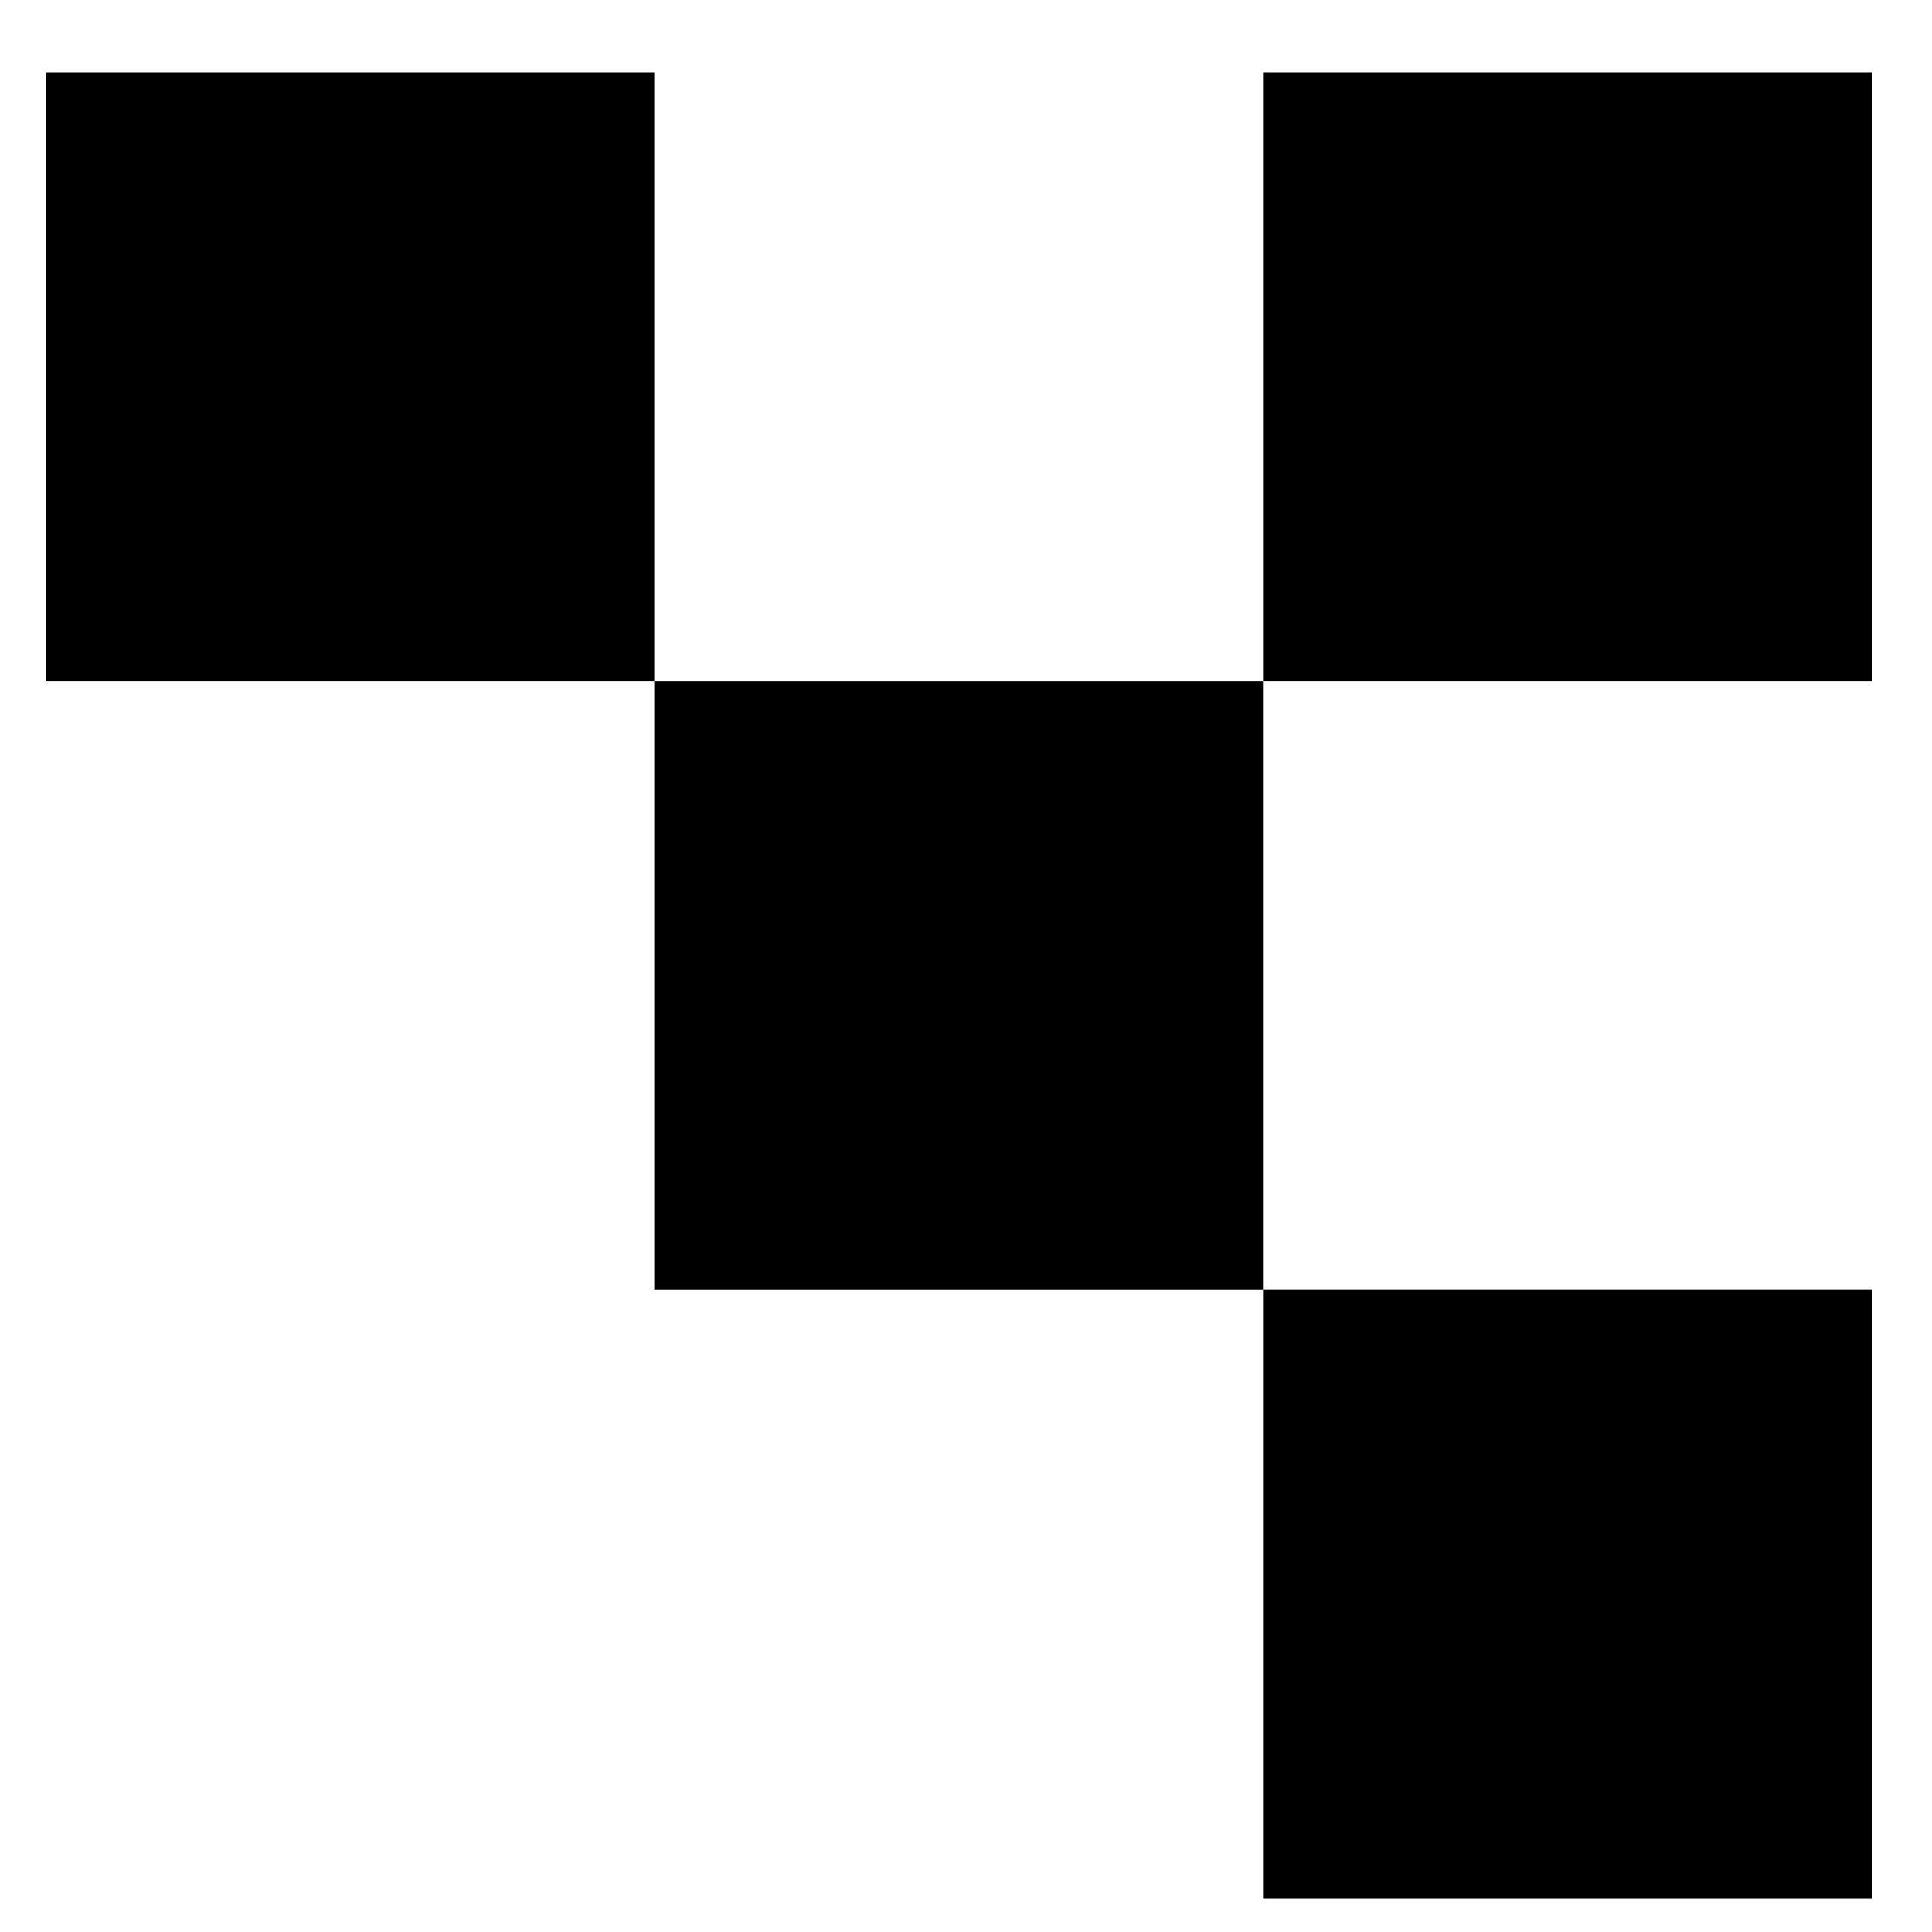
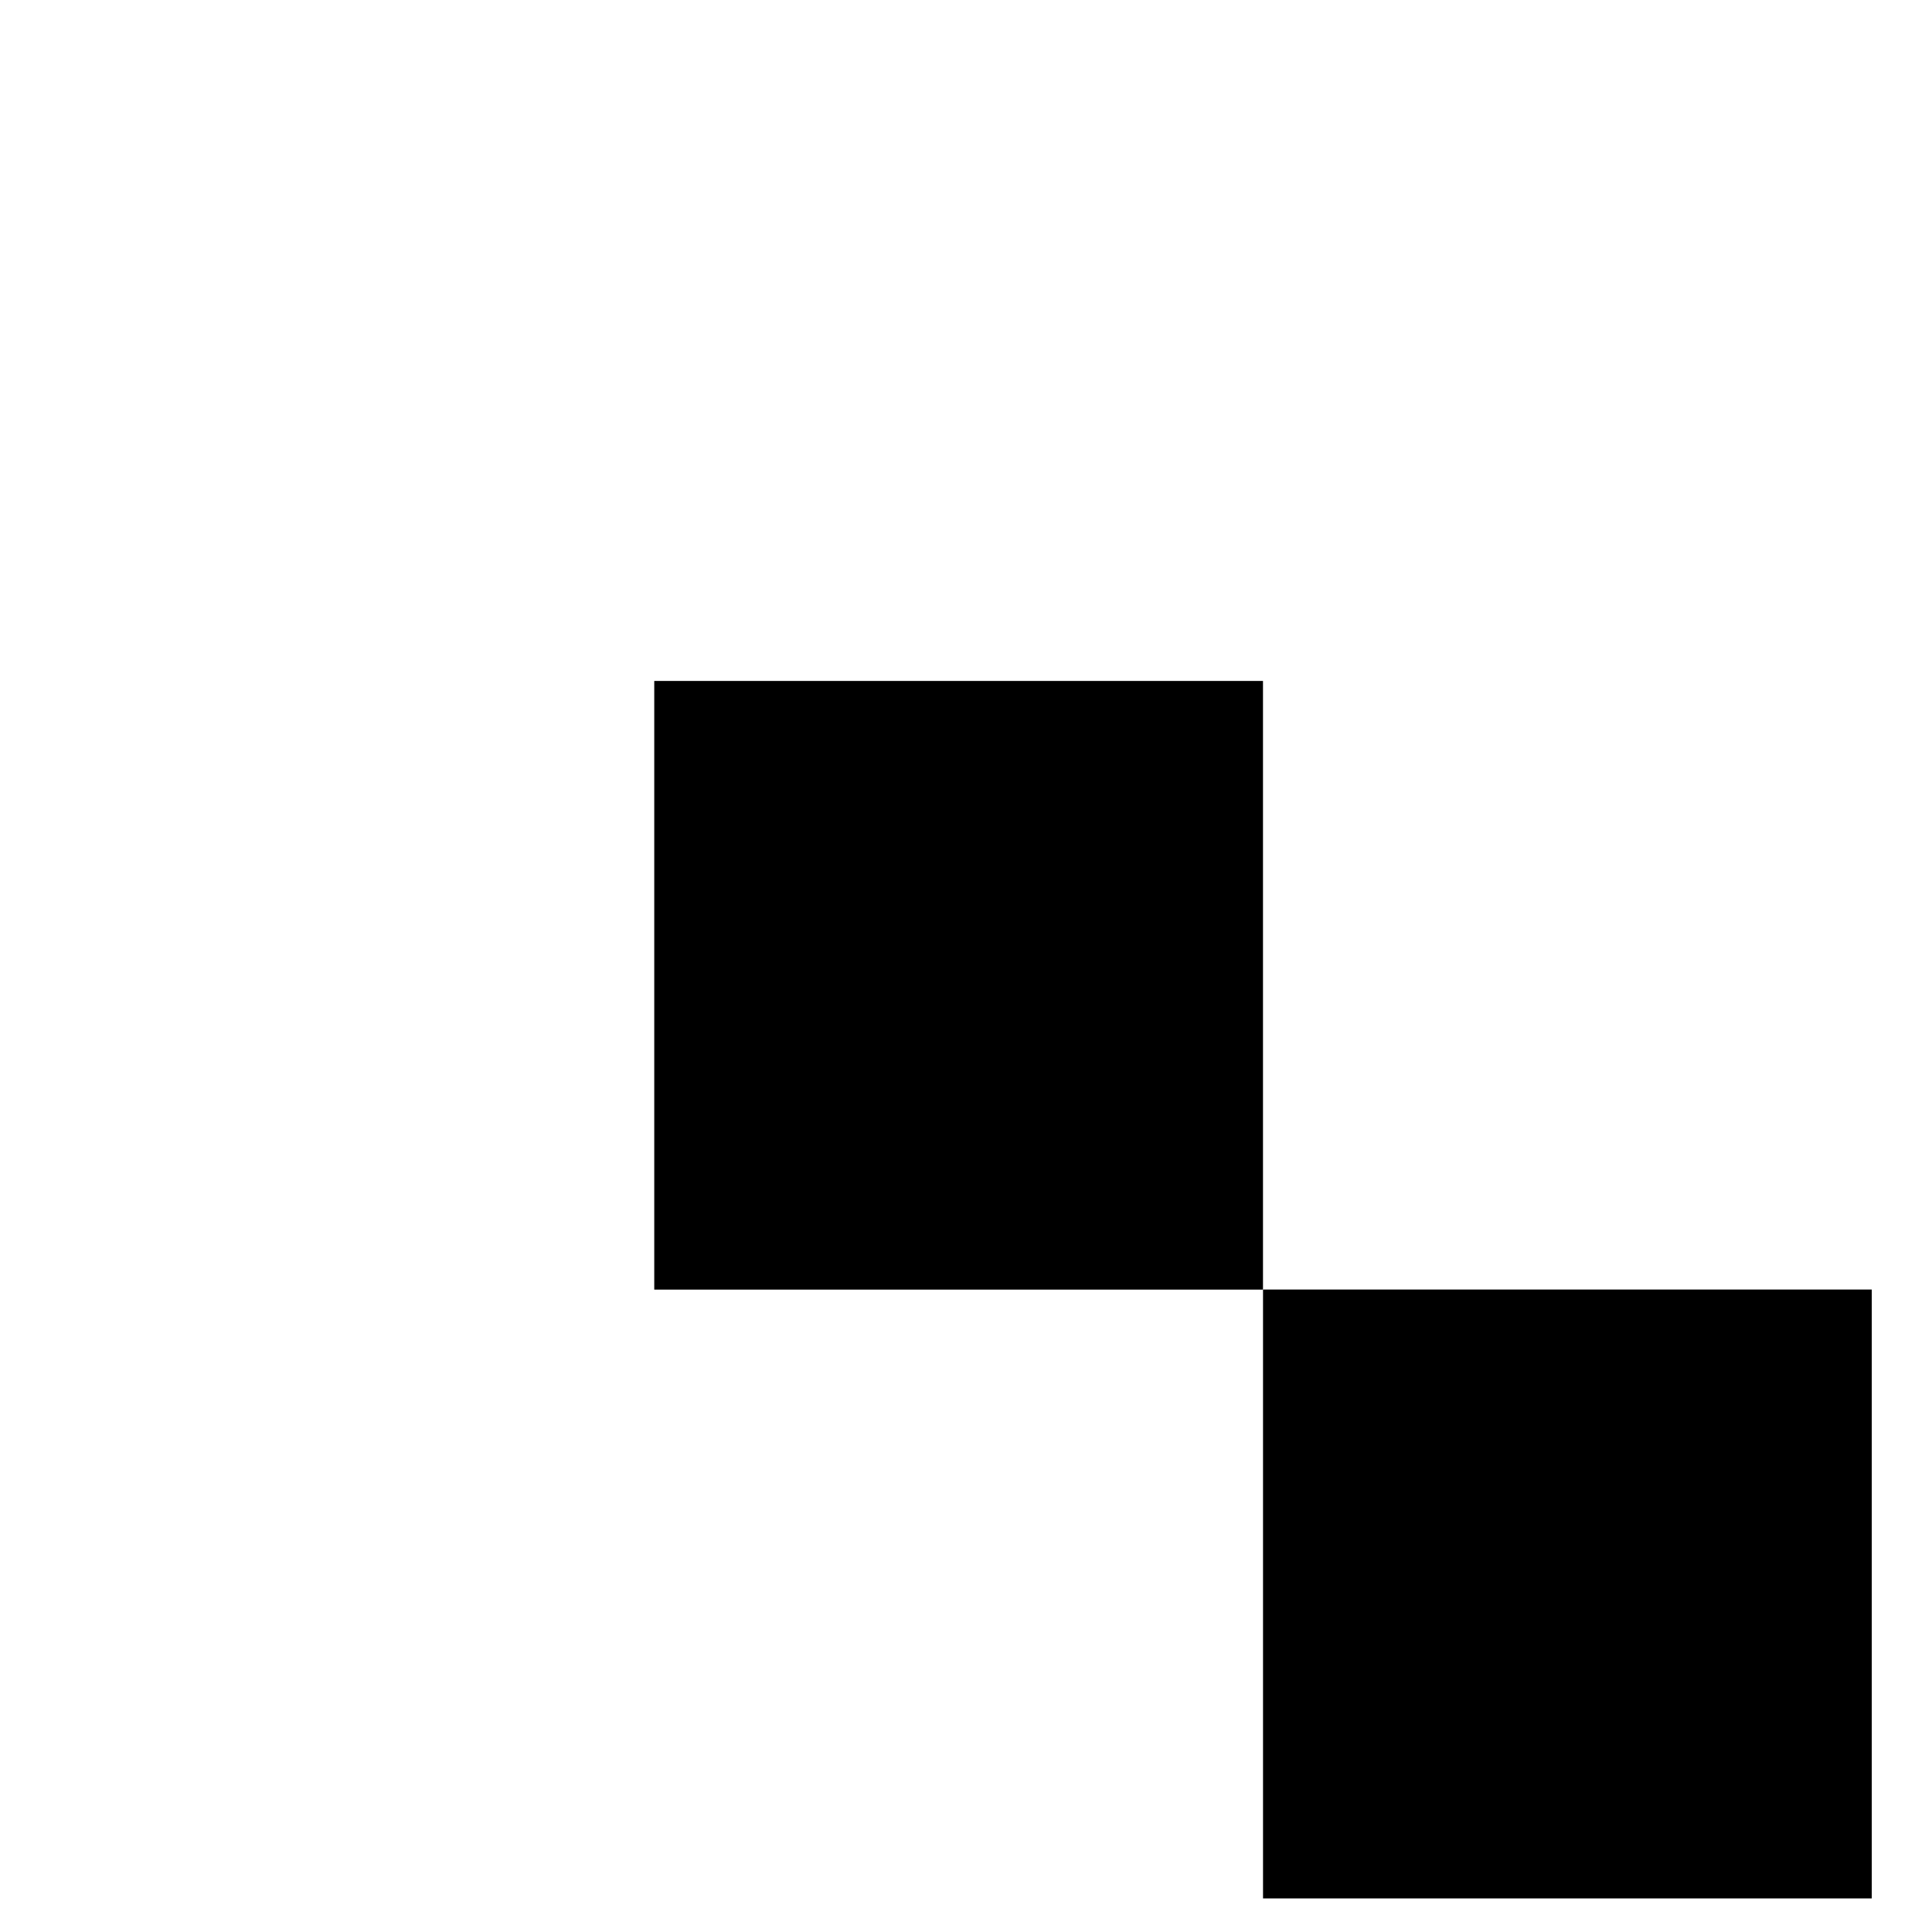
<svg xmlns="http://www.w3.org/2000/svg" width="50" height="50" viewBox="0 0 50 50">
  <g id="_共通_アイコン" data-name="【共通】アイコン" transform="translate(1.18 1.87)">
-     <rect id="長方形_1948" data-name="長方形 1948" width="15.754" height="15.752" transform="translate(31.507 0)" />
-     <rect id="長方形_1949" data-name="長方形 1949" width="15.752" height="15.752" transform="translate(0 0)" />
    <rect id="長方形_1950" data-name="長方形 1950" width="15.754" height="15.752" transform="translate(15.752 15.753)" />
    <rect id="長方形_1951" data-name="長方形 1951" width="15.754" height="15.758" transform="translate(31.507 31.503)" />
-     <rect id="長方形_1998" data-name="長方形 1998" width="50" height="50" transform="translate(-1.18 -1.87)" fill="none" />
  </g>
</svg>